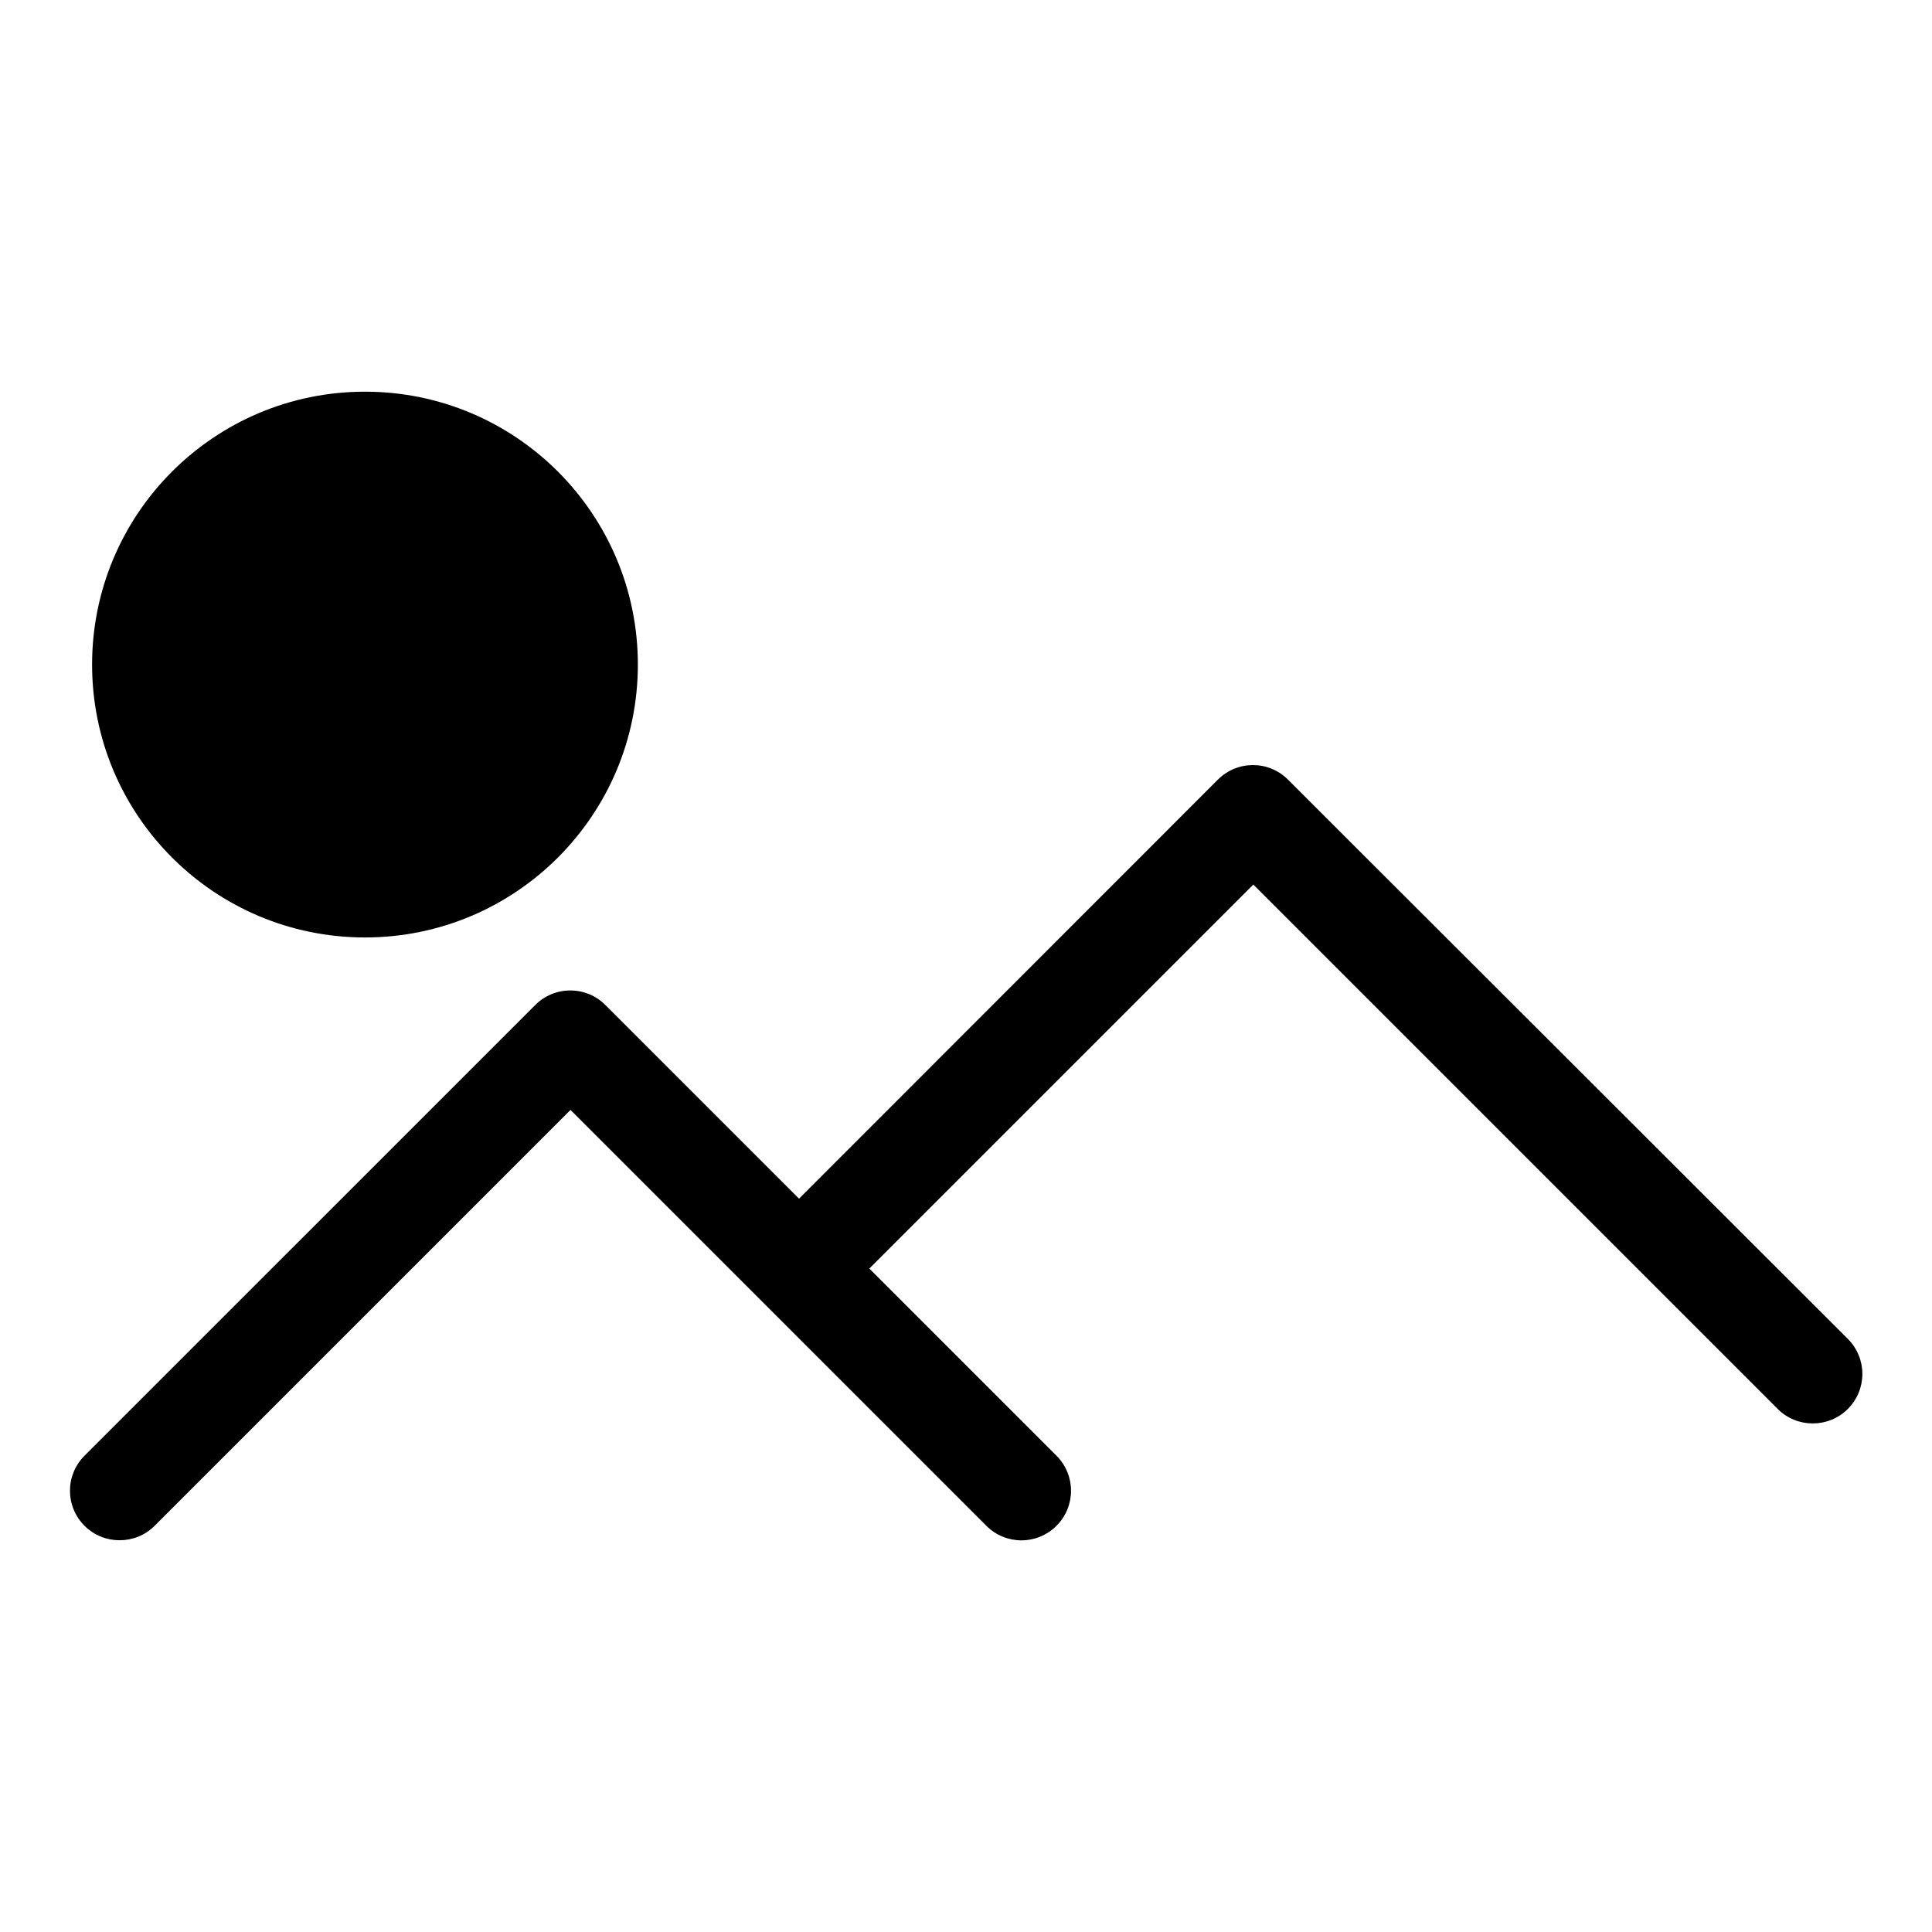
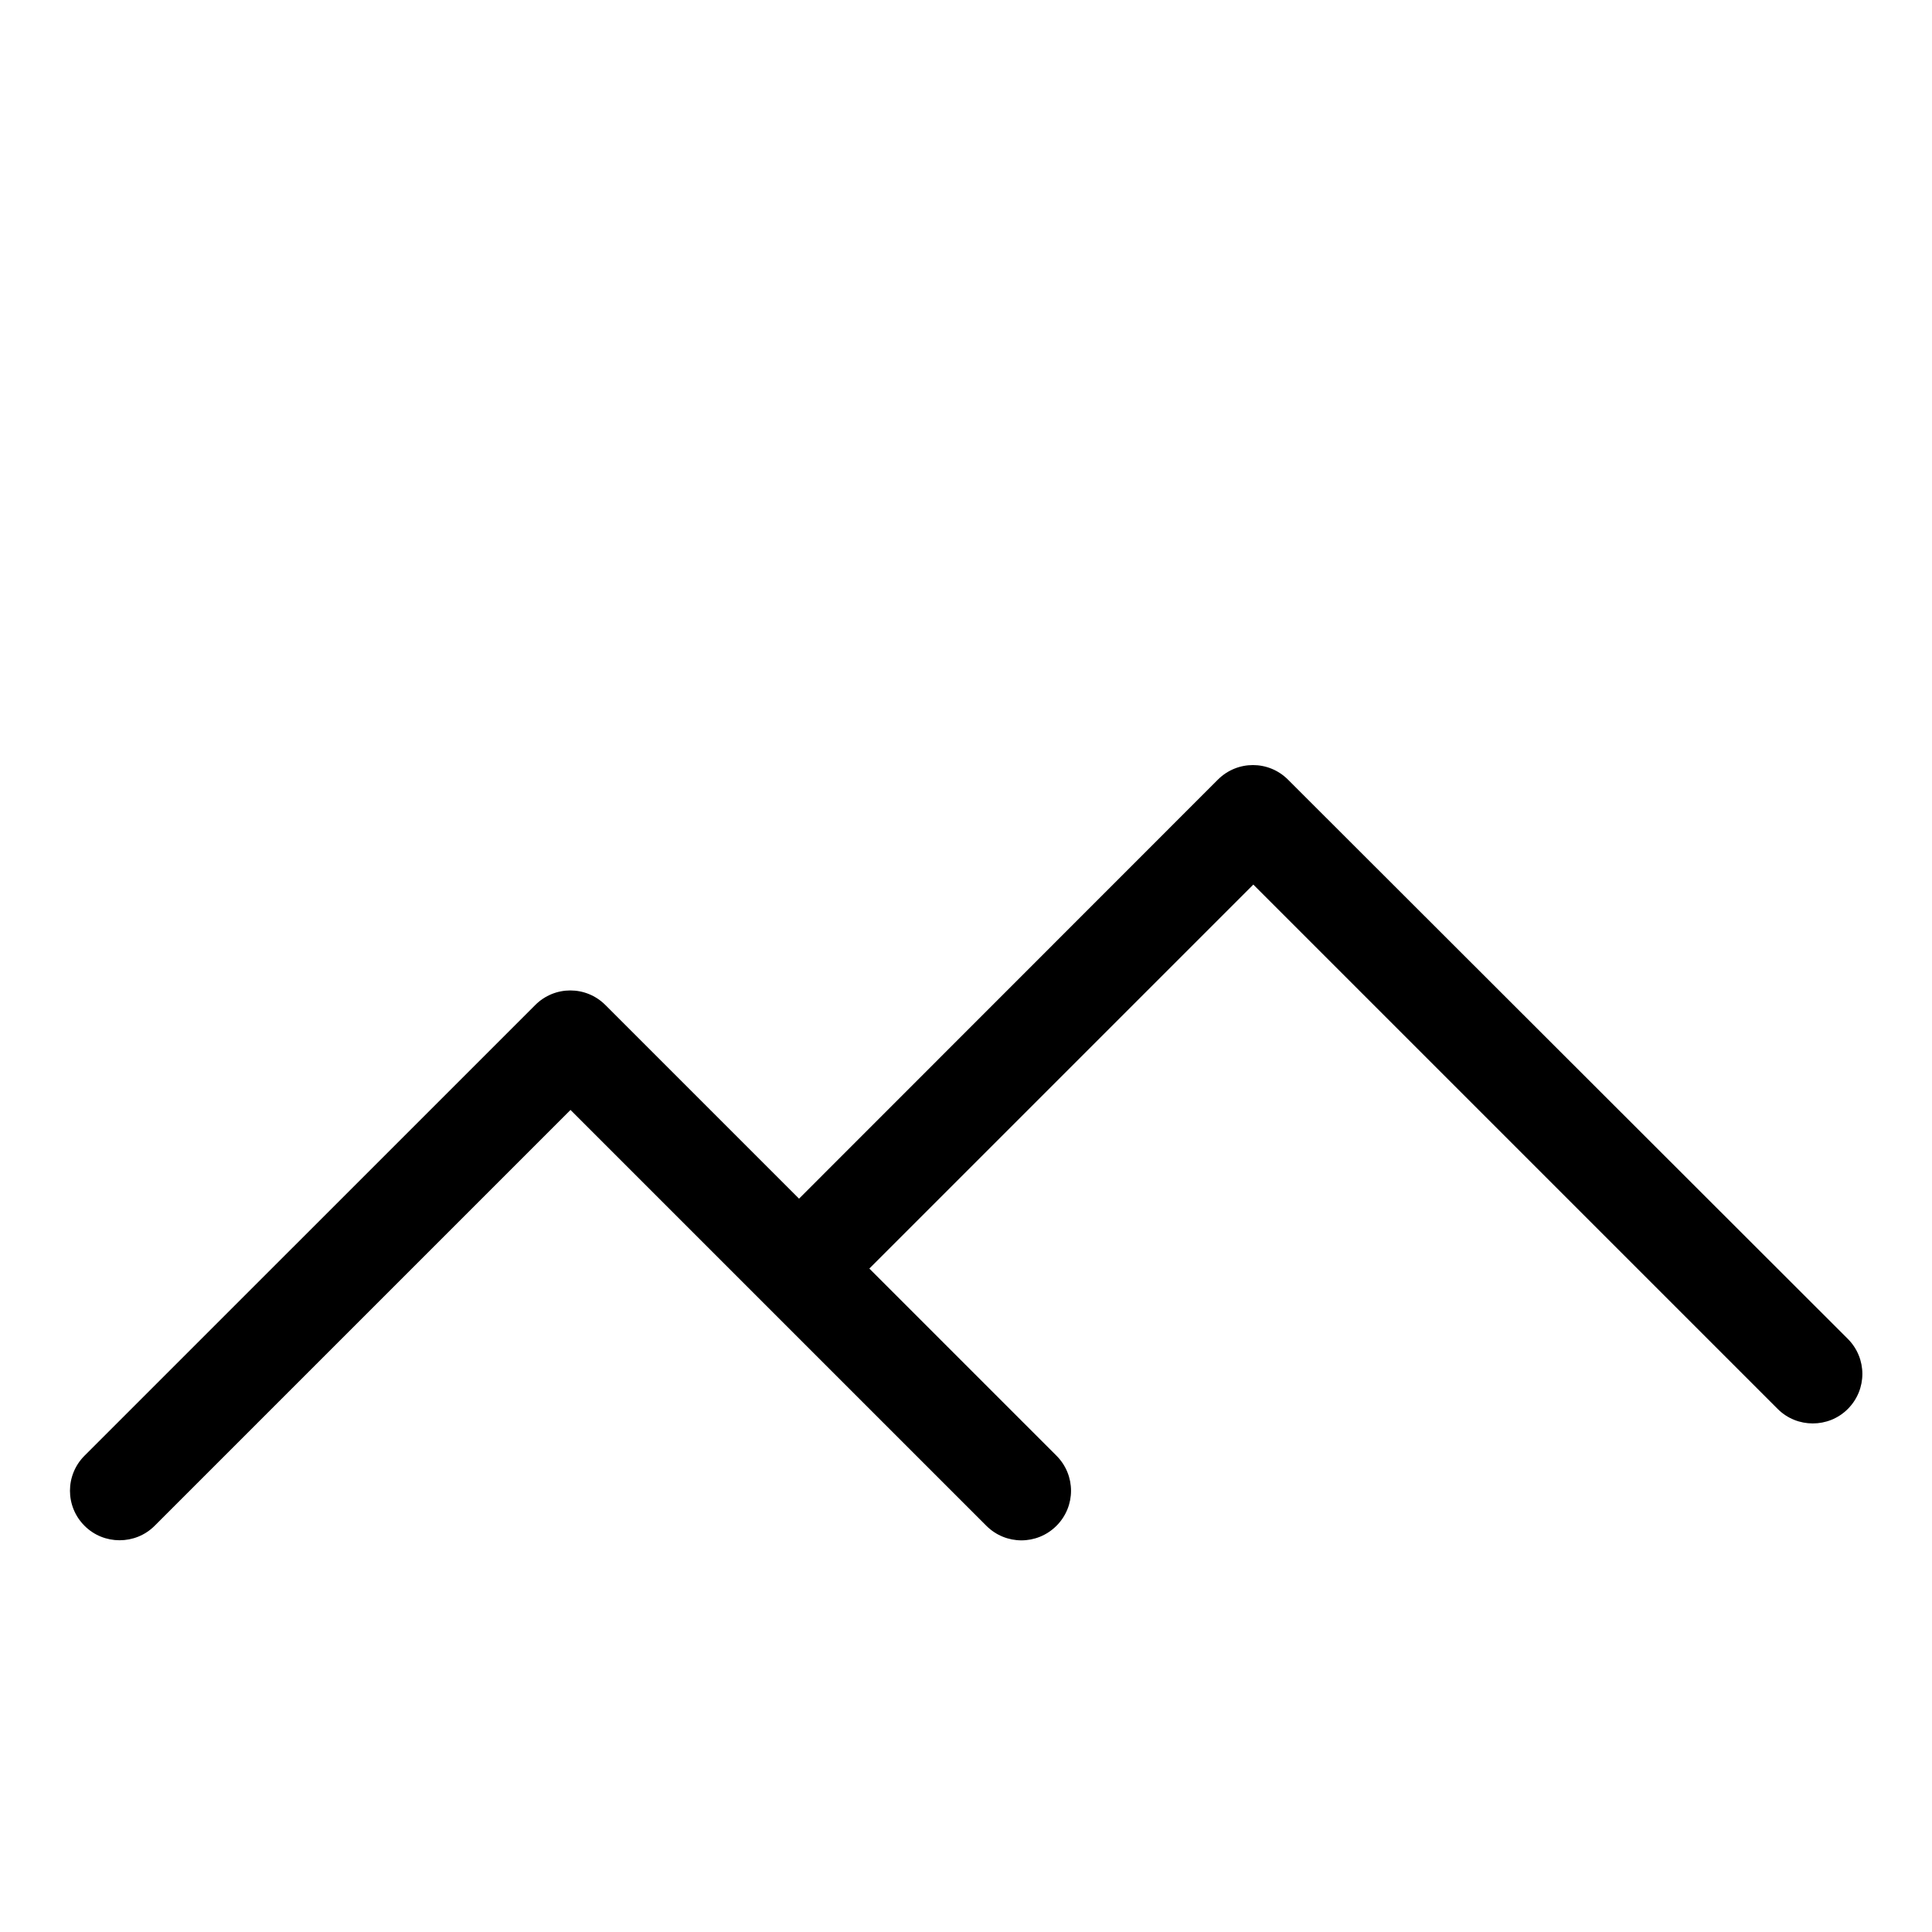
<svg xmlns="http://www.w3.org/2000/svg" fill="#000000" width="800px" height="800px" version="1.1" viewBox="144 144 512 512">
  <g>
    <path d="m485.33 350.61c-5.144-5.144-13.434-5.144-18.578 0l-111 111.05-51.324-51.324c-5.144-5.144-13.434-5.144-18.578 0l-119.45 119.44c-5.144 5.144-5.144 13.434 0 18.578 2.57 2.57 5.93 3.832 9.289 3.832s6.719-1.258 9.289-3.832l110.21-110.21 110.21 110.21c5.144 5.144 13.434 5.144 18.578 0s5.144-13.434 0-18.578l-49.594-49.594 101.76-101.76 138.97 138.97c2.57 2.57 5.93 3.832 9.289 3.832s6.719-1.258 9.289-3.832c5.144-5.144 5.144-13.434 0-18.578z" />
-     <path d="m313.04 320.12c0 39.938-32.379 72.316-72.316 72.316-39.941 0-72.32-32.379-72.32-72.316 0-39.941 32.379-72.32 72.32-72.32 39.938 0 72.316 32.379 72.316 72.32" />
  </g>
</svg>